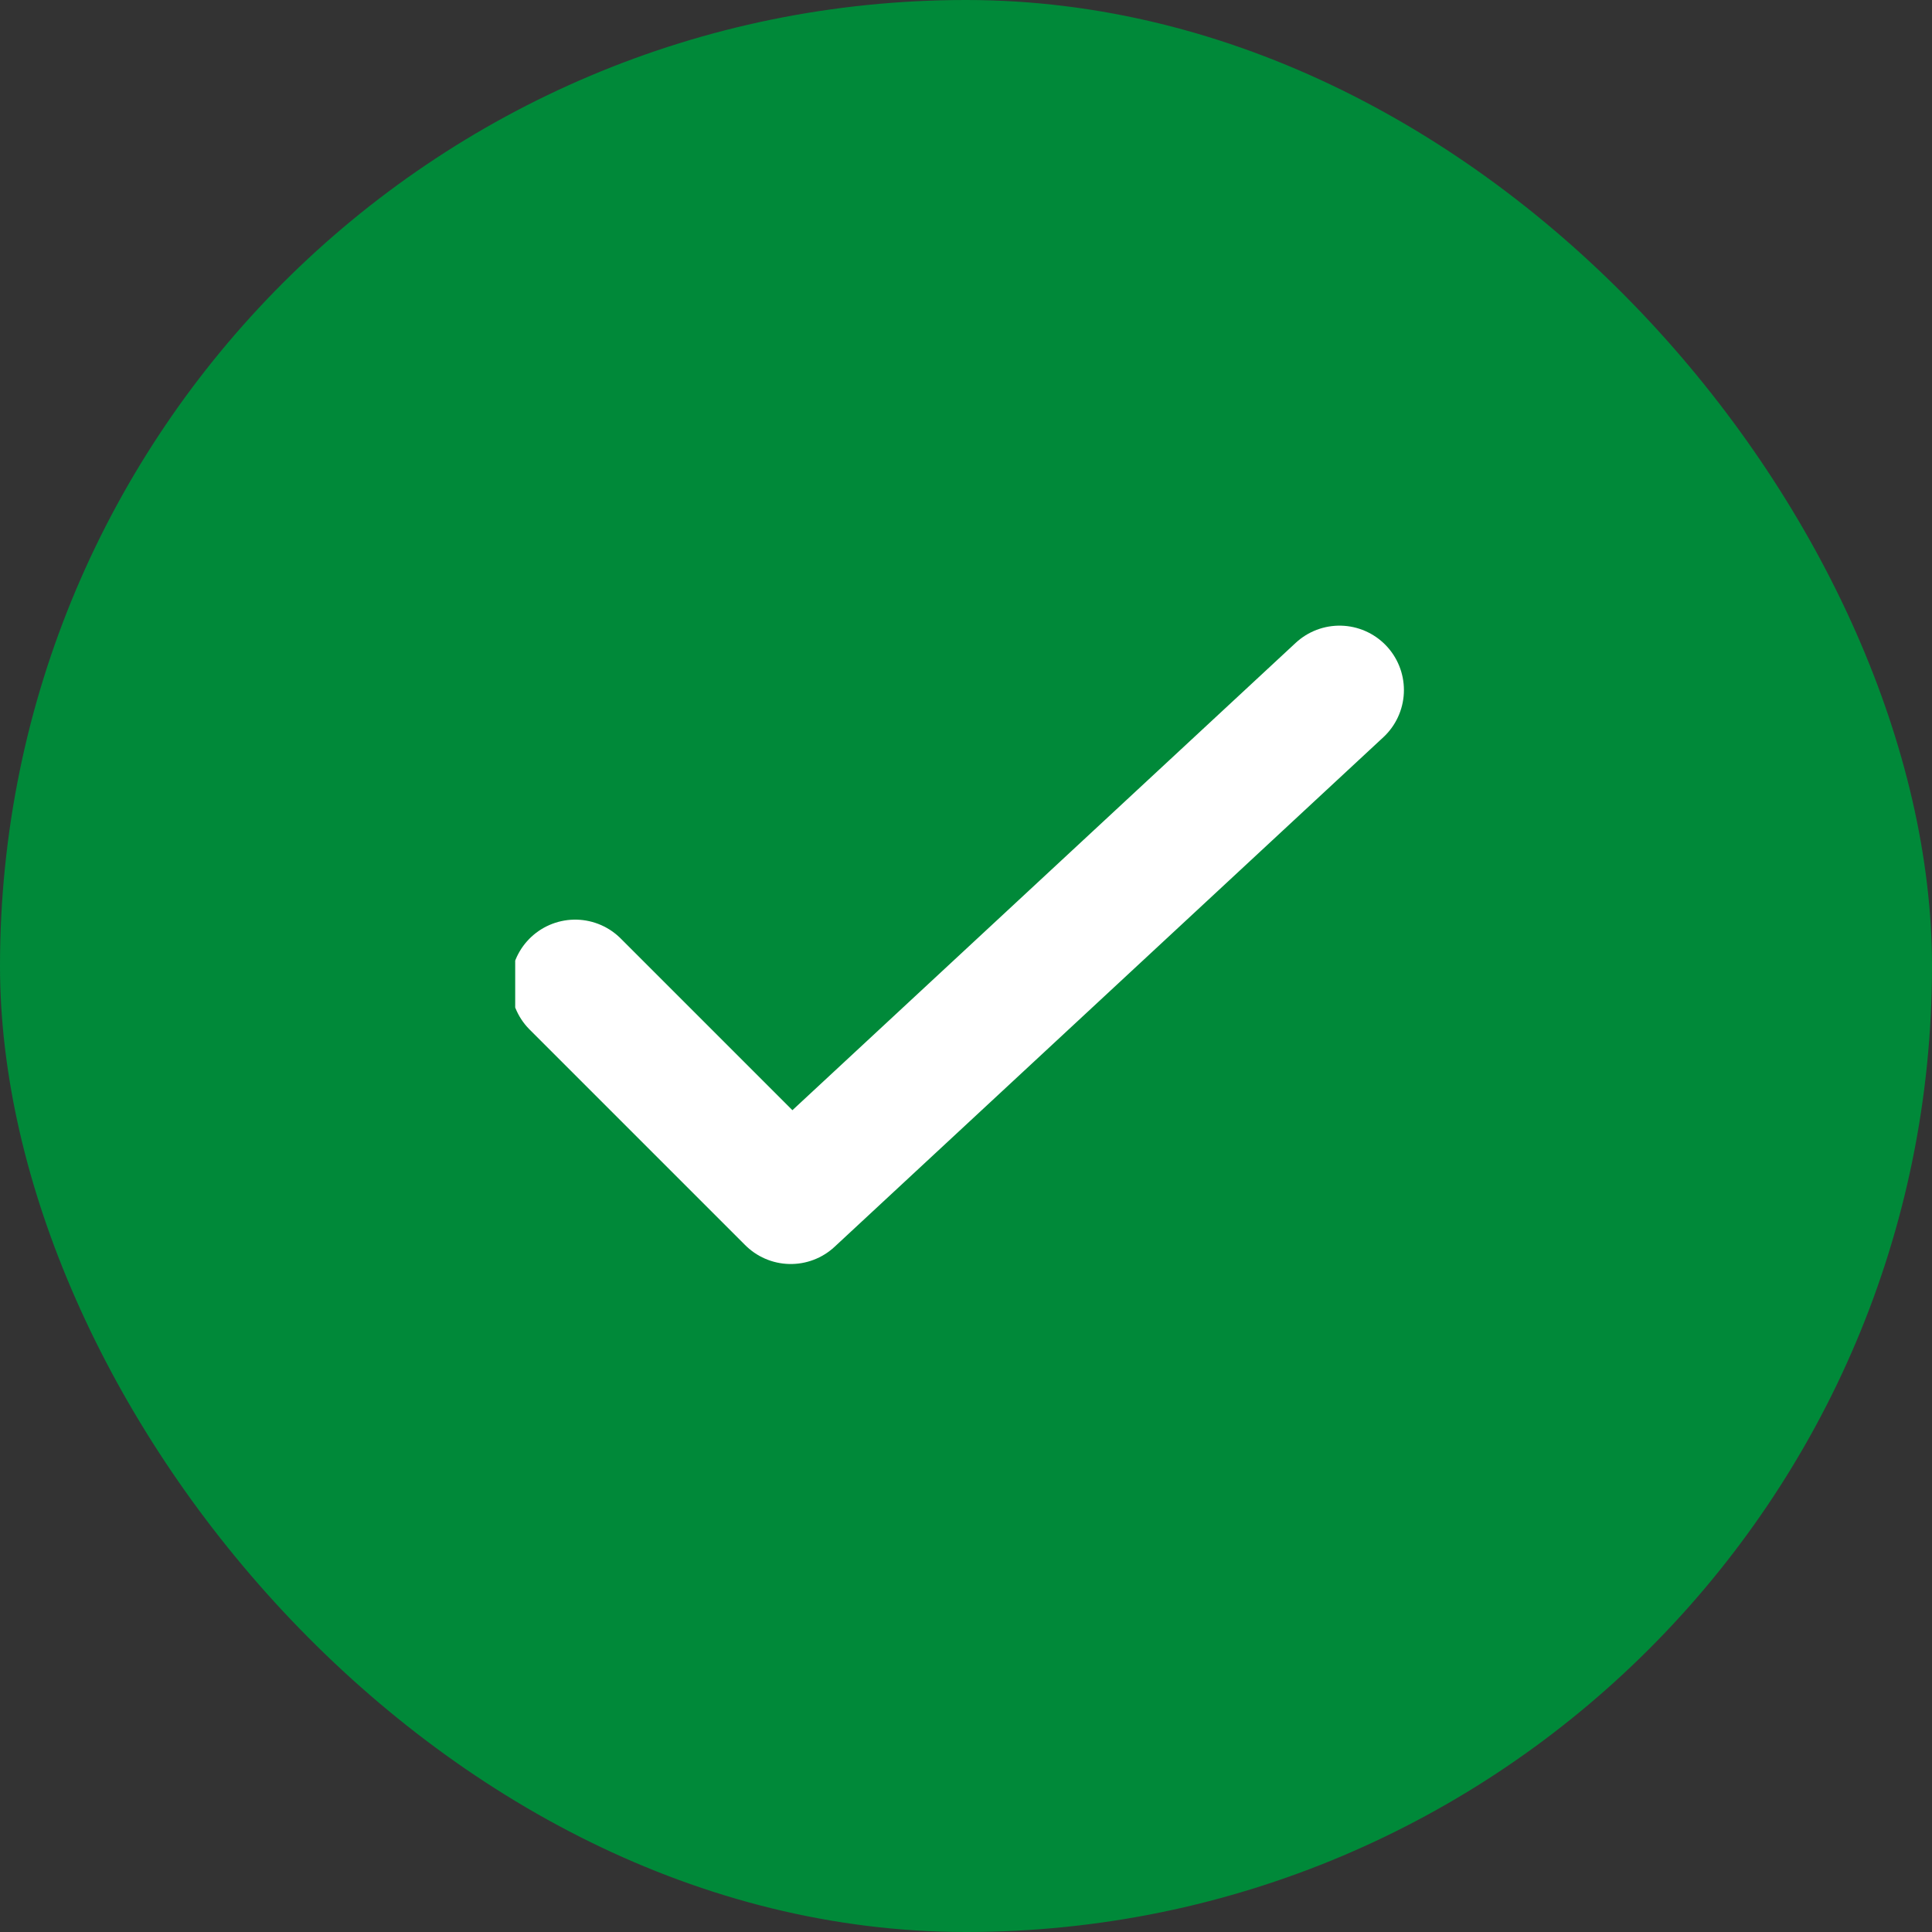
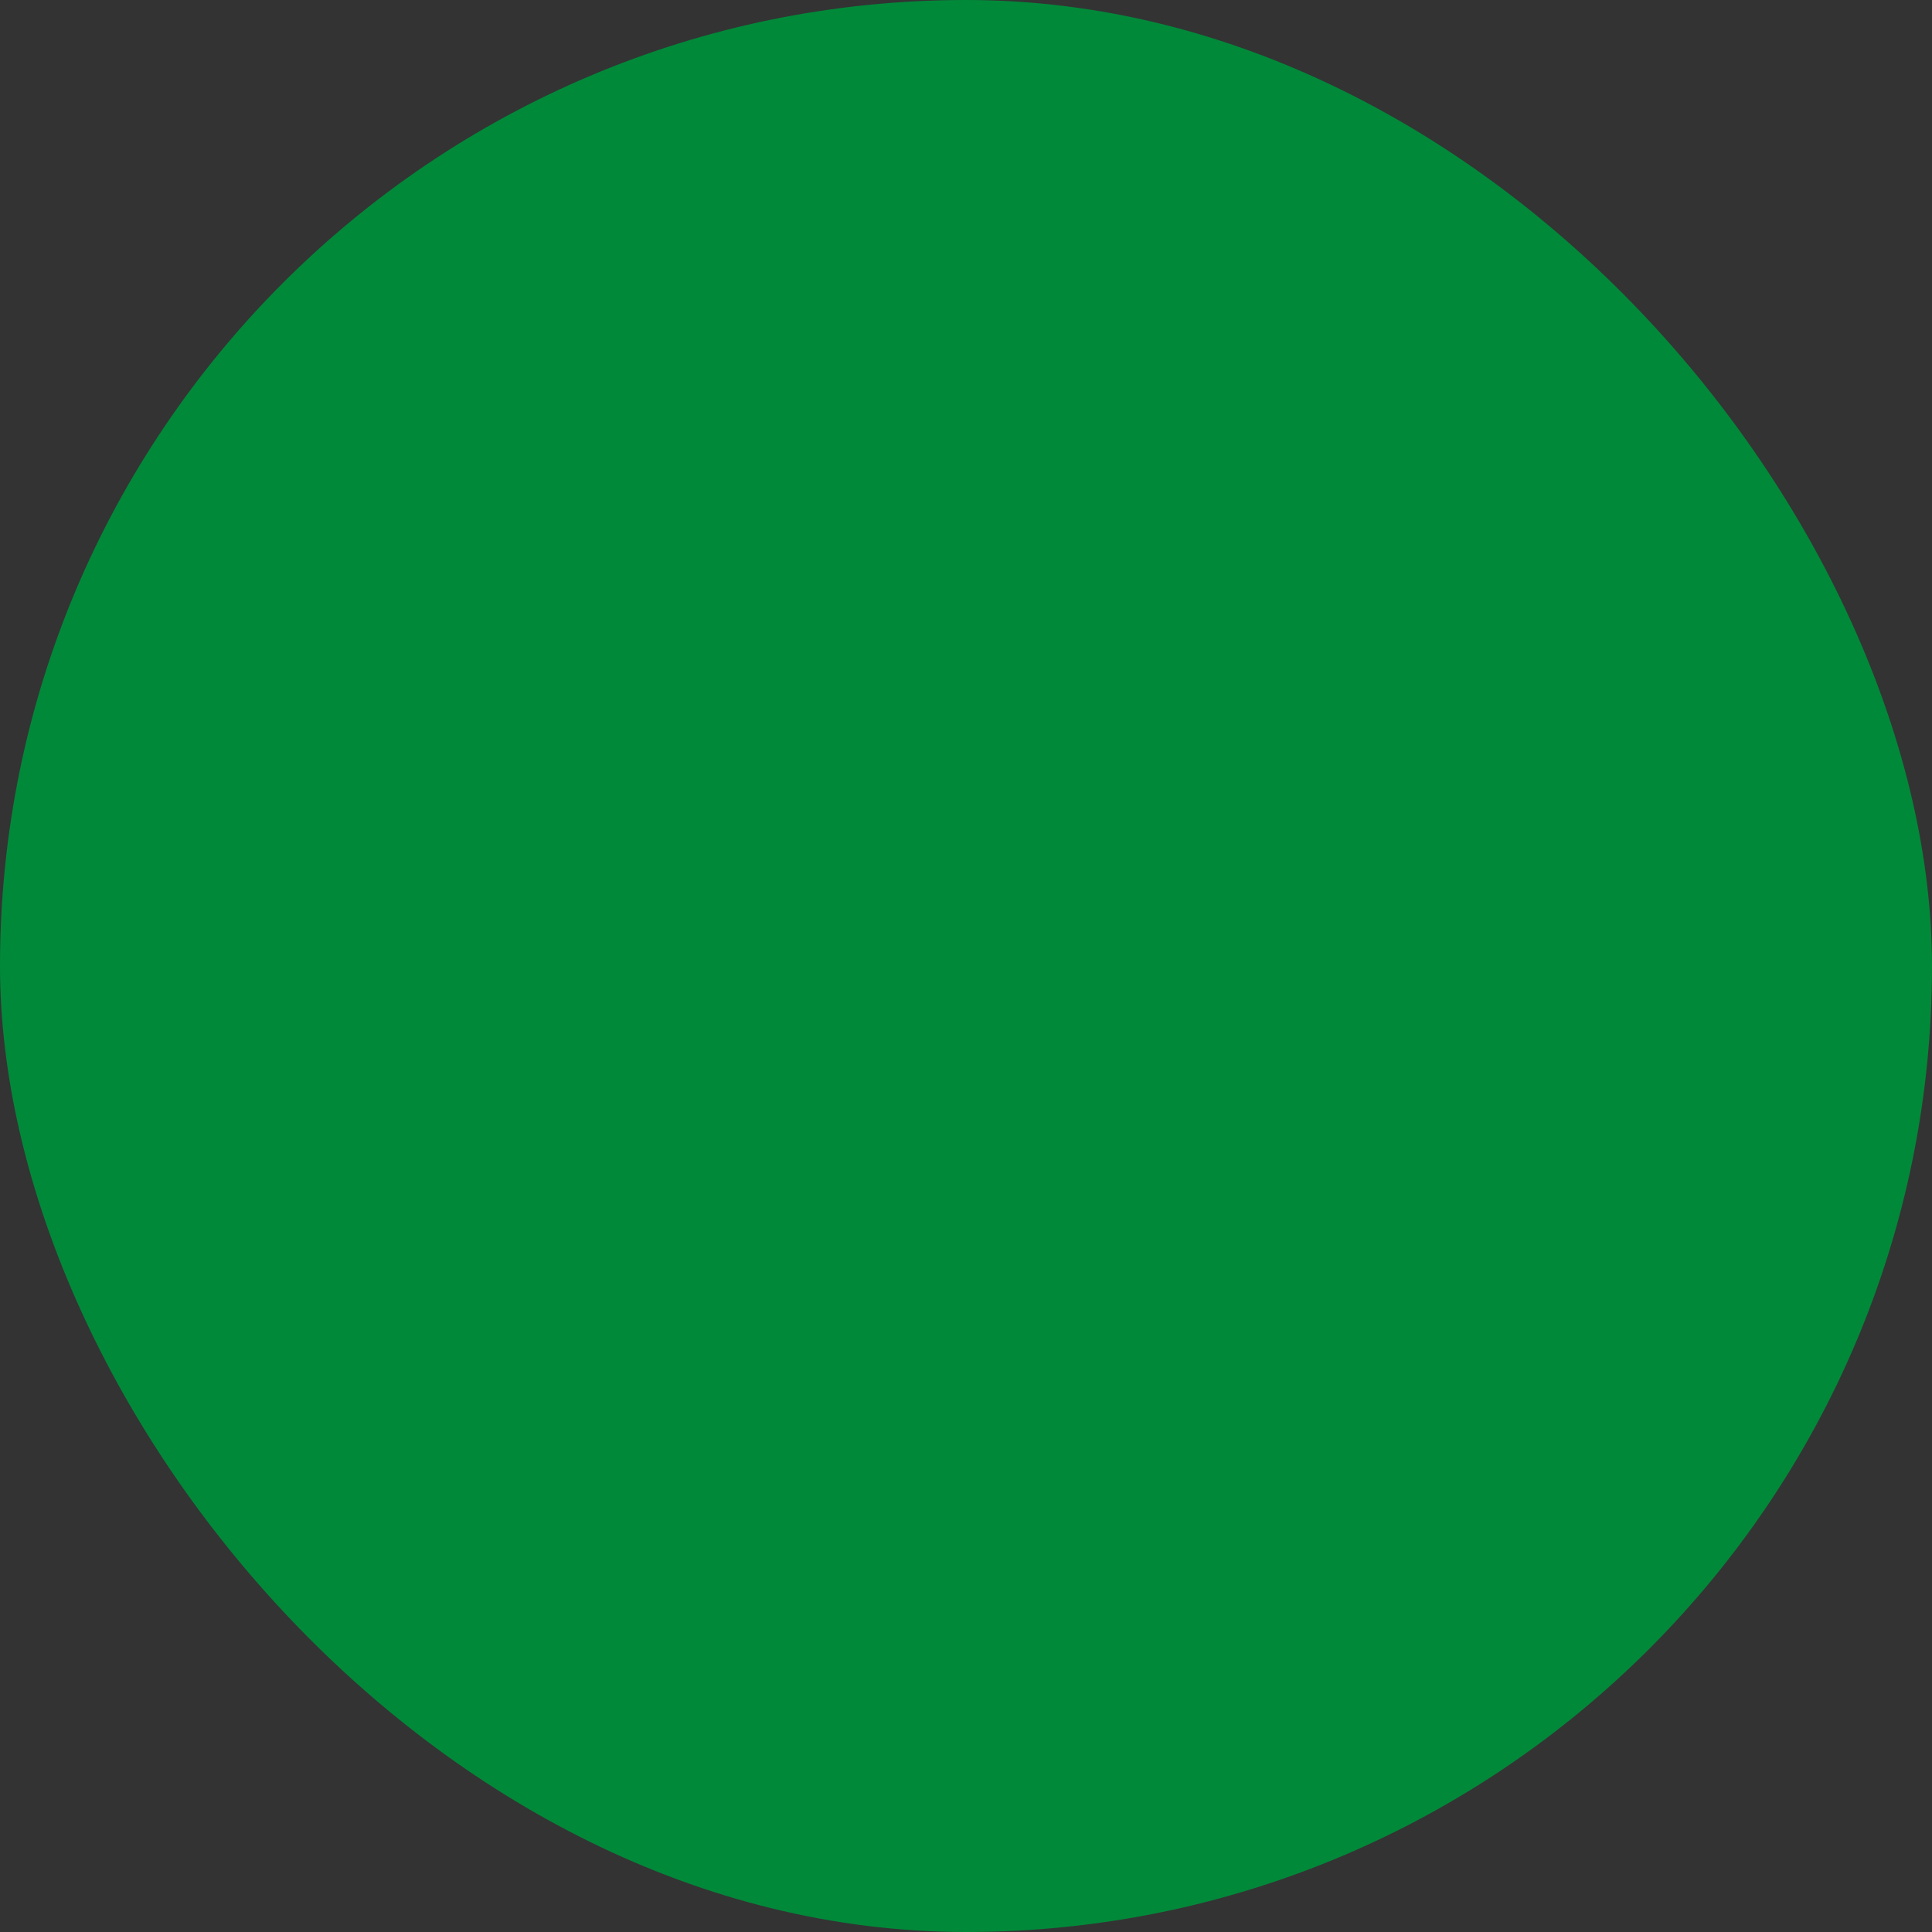
<svg xmlns="http://www.w3.org/2000/svg" width="24" height="24" viewBox="0 0 24 24" fill="none">
  <rect x="0" y="0" width="24" height="24" fill="#333333" stroke="none" />
  <rect width="24" height="24" rx="12" fill="#008939" />
  <g clip-path="url(#clip0_5075_46343)">
-     <path d="M7.145 12.224L9.823 14.902L16.64 8.572" stroke="white" stroke-width="1.6" stroke-linecap="round" stroke-linejoin="round" />
+     <path d="M7.145 12.224L9.823 14.902" stroke="white" stroke-width="1.6" stroke-linecap="round" stroke-linejoin="round" />
  </g>
  <defs>
    <clipPath id="clip0_5075_46343">
-       <rect width="11.2" height="11.2" fill="white" transform="translate(6.4 6.4)" />
-     </clipPath>
+       </clipPath>
  </defs>
</svg>